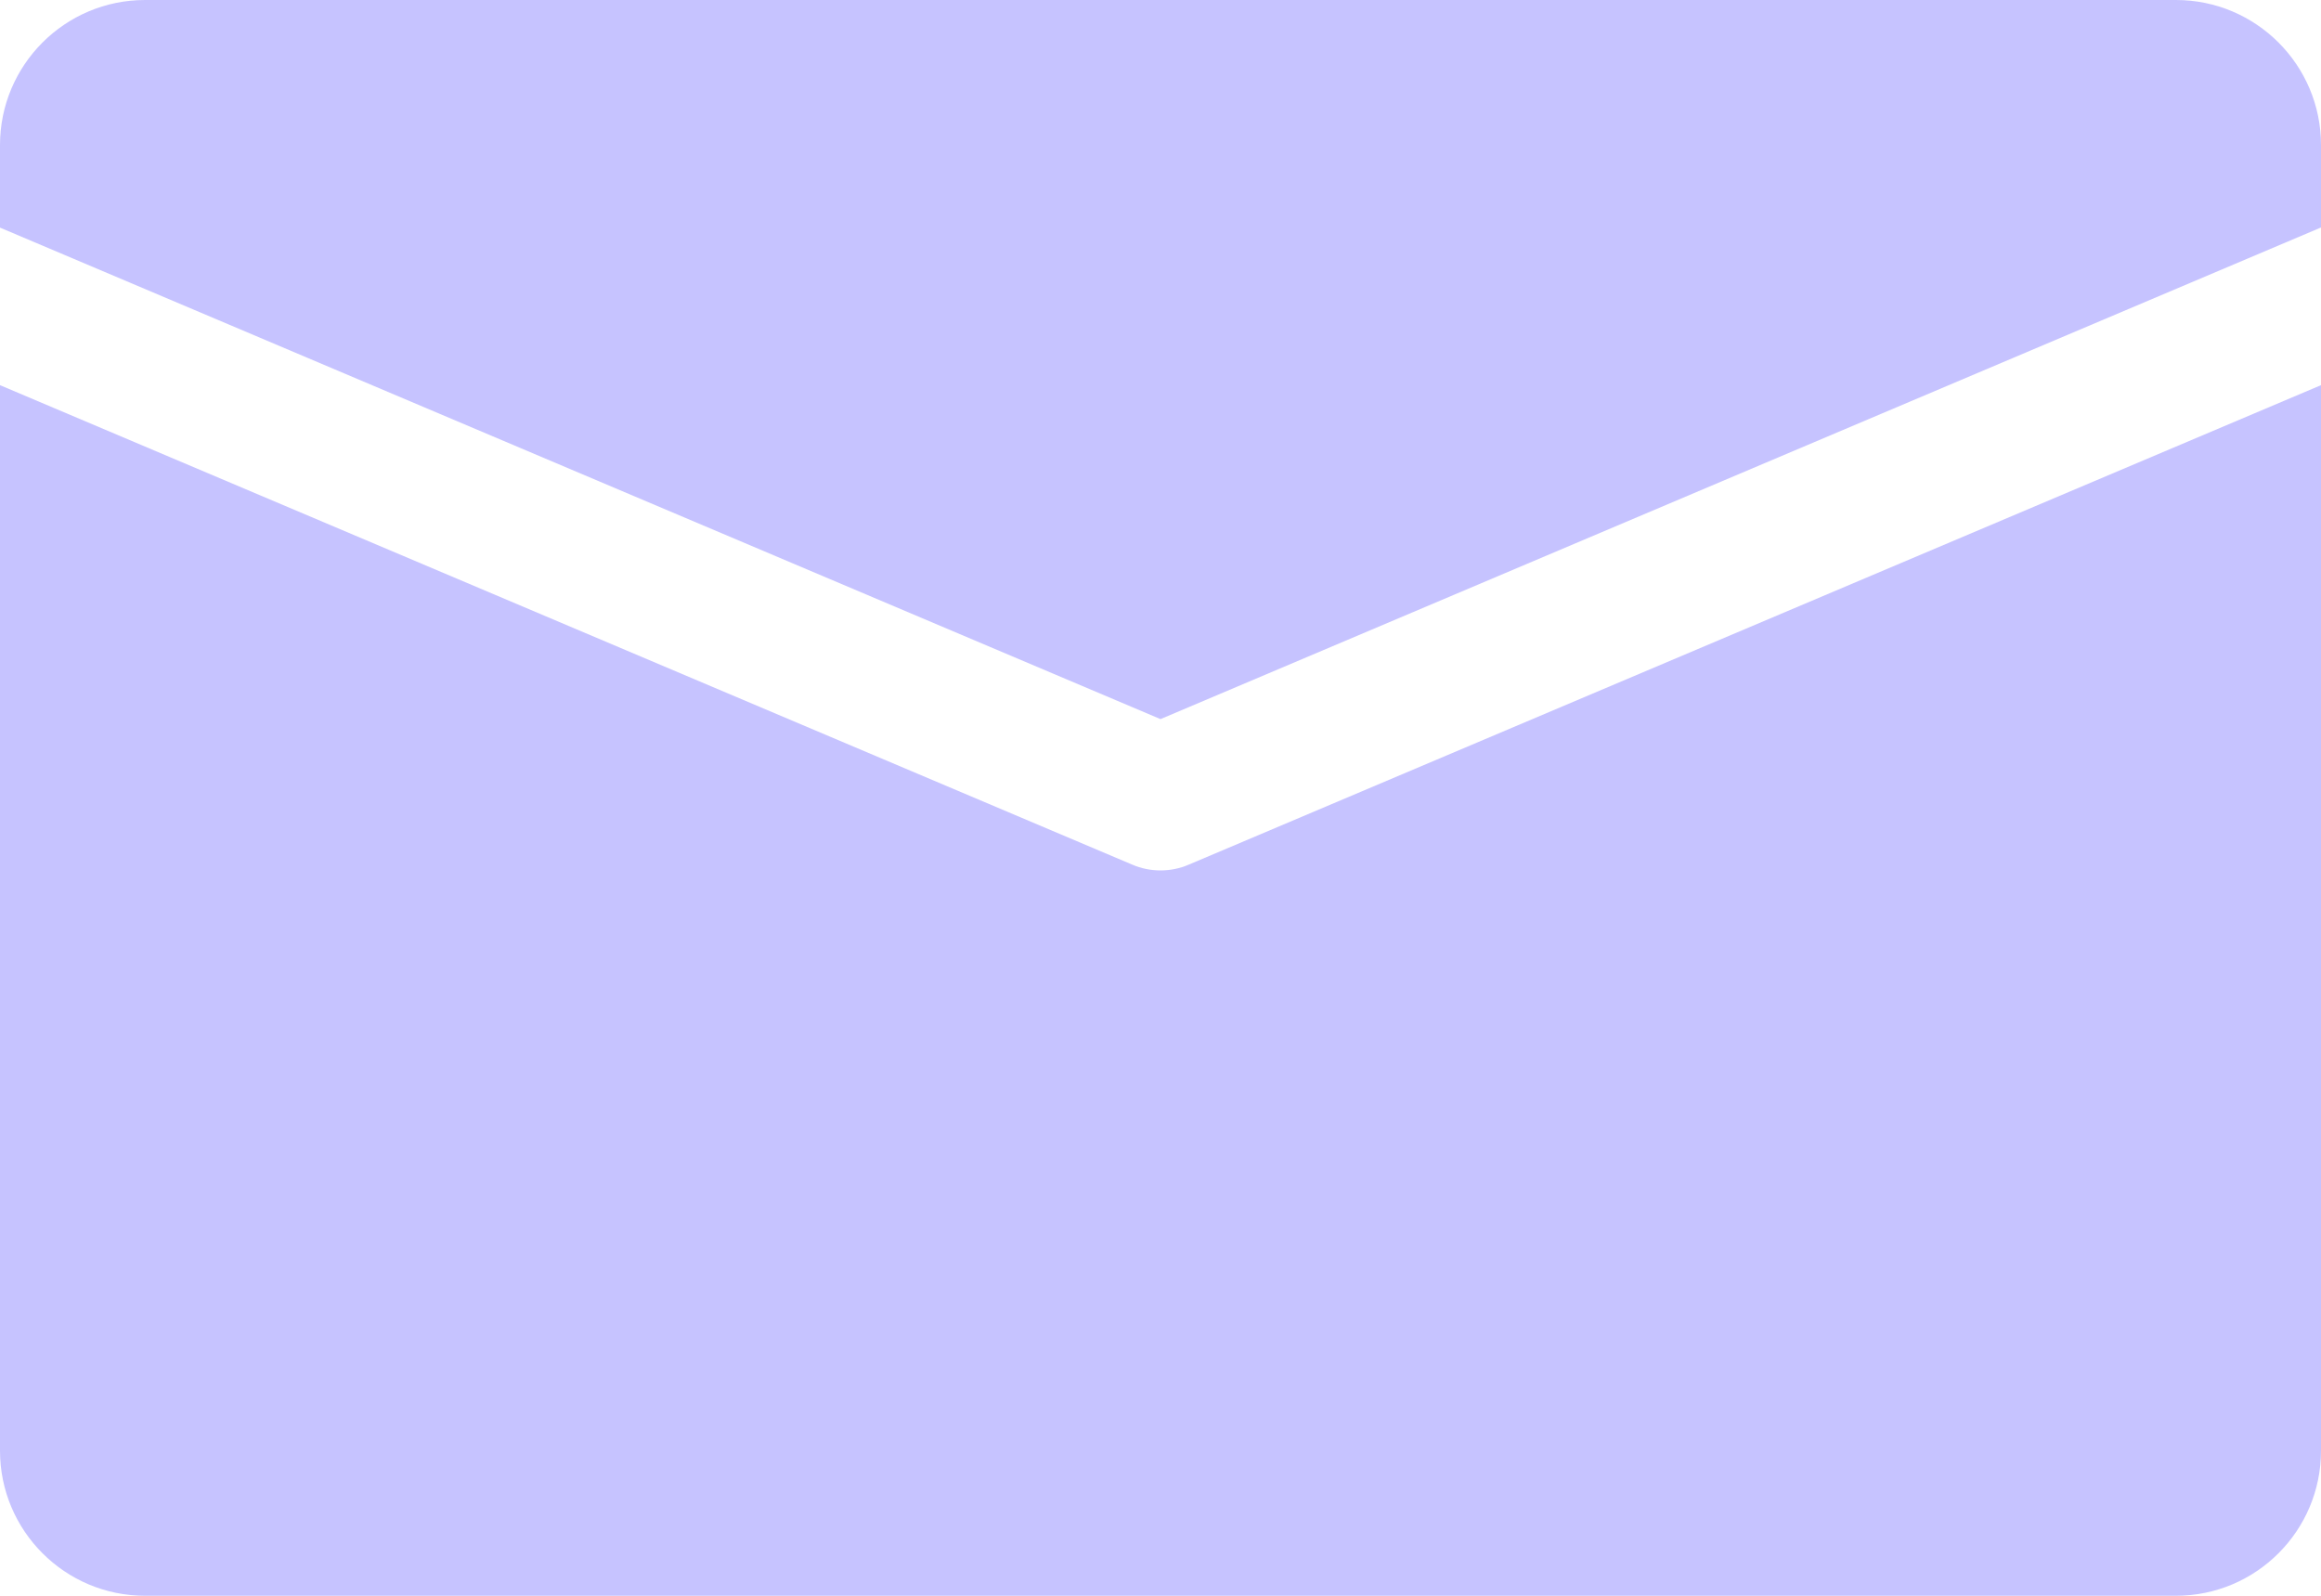
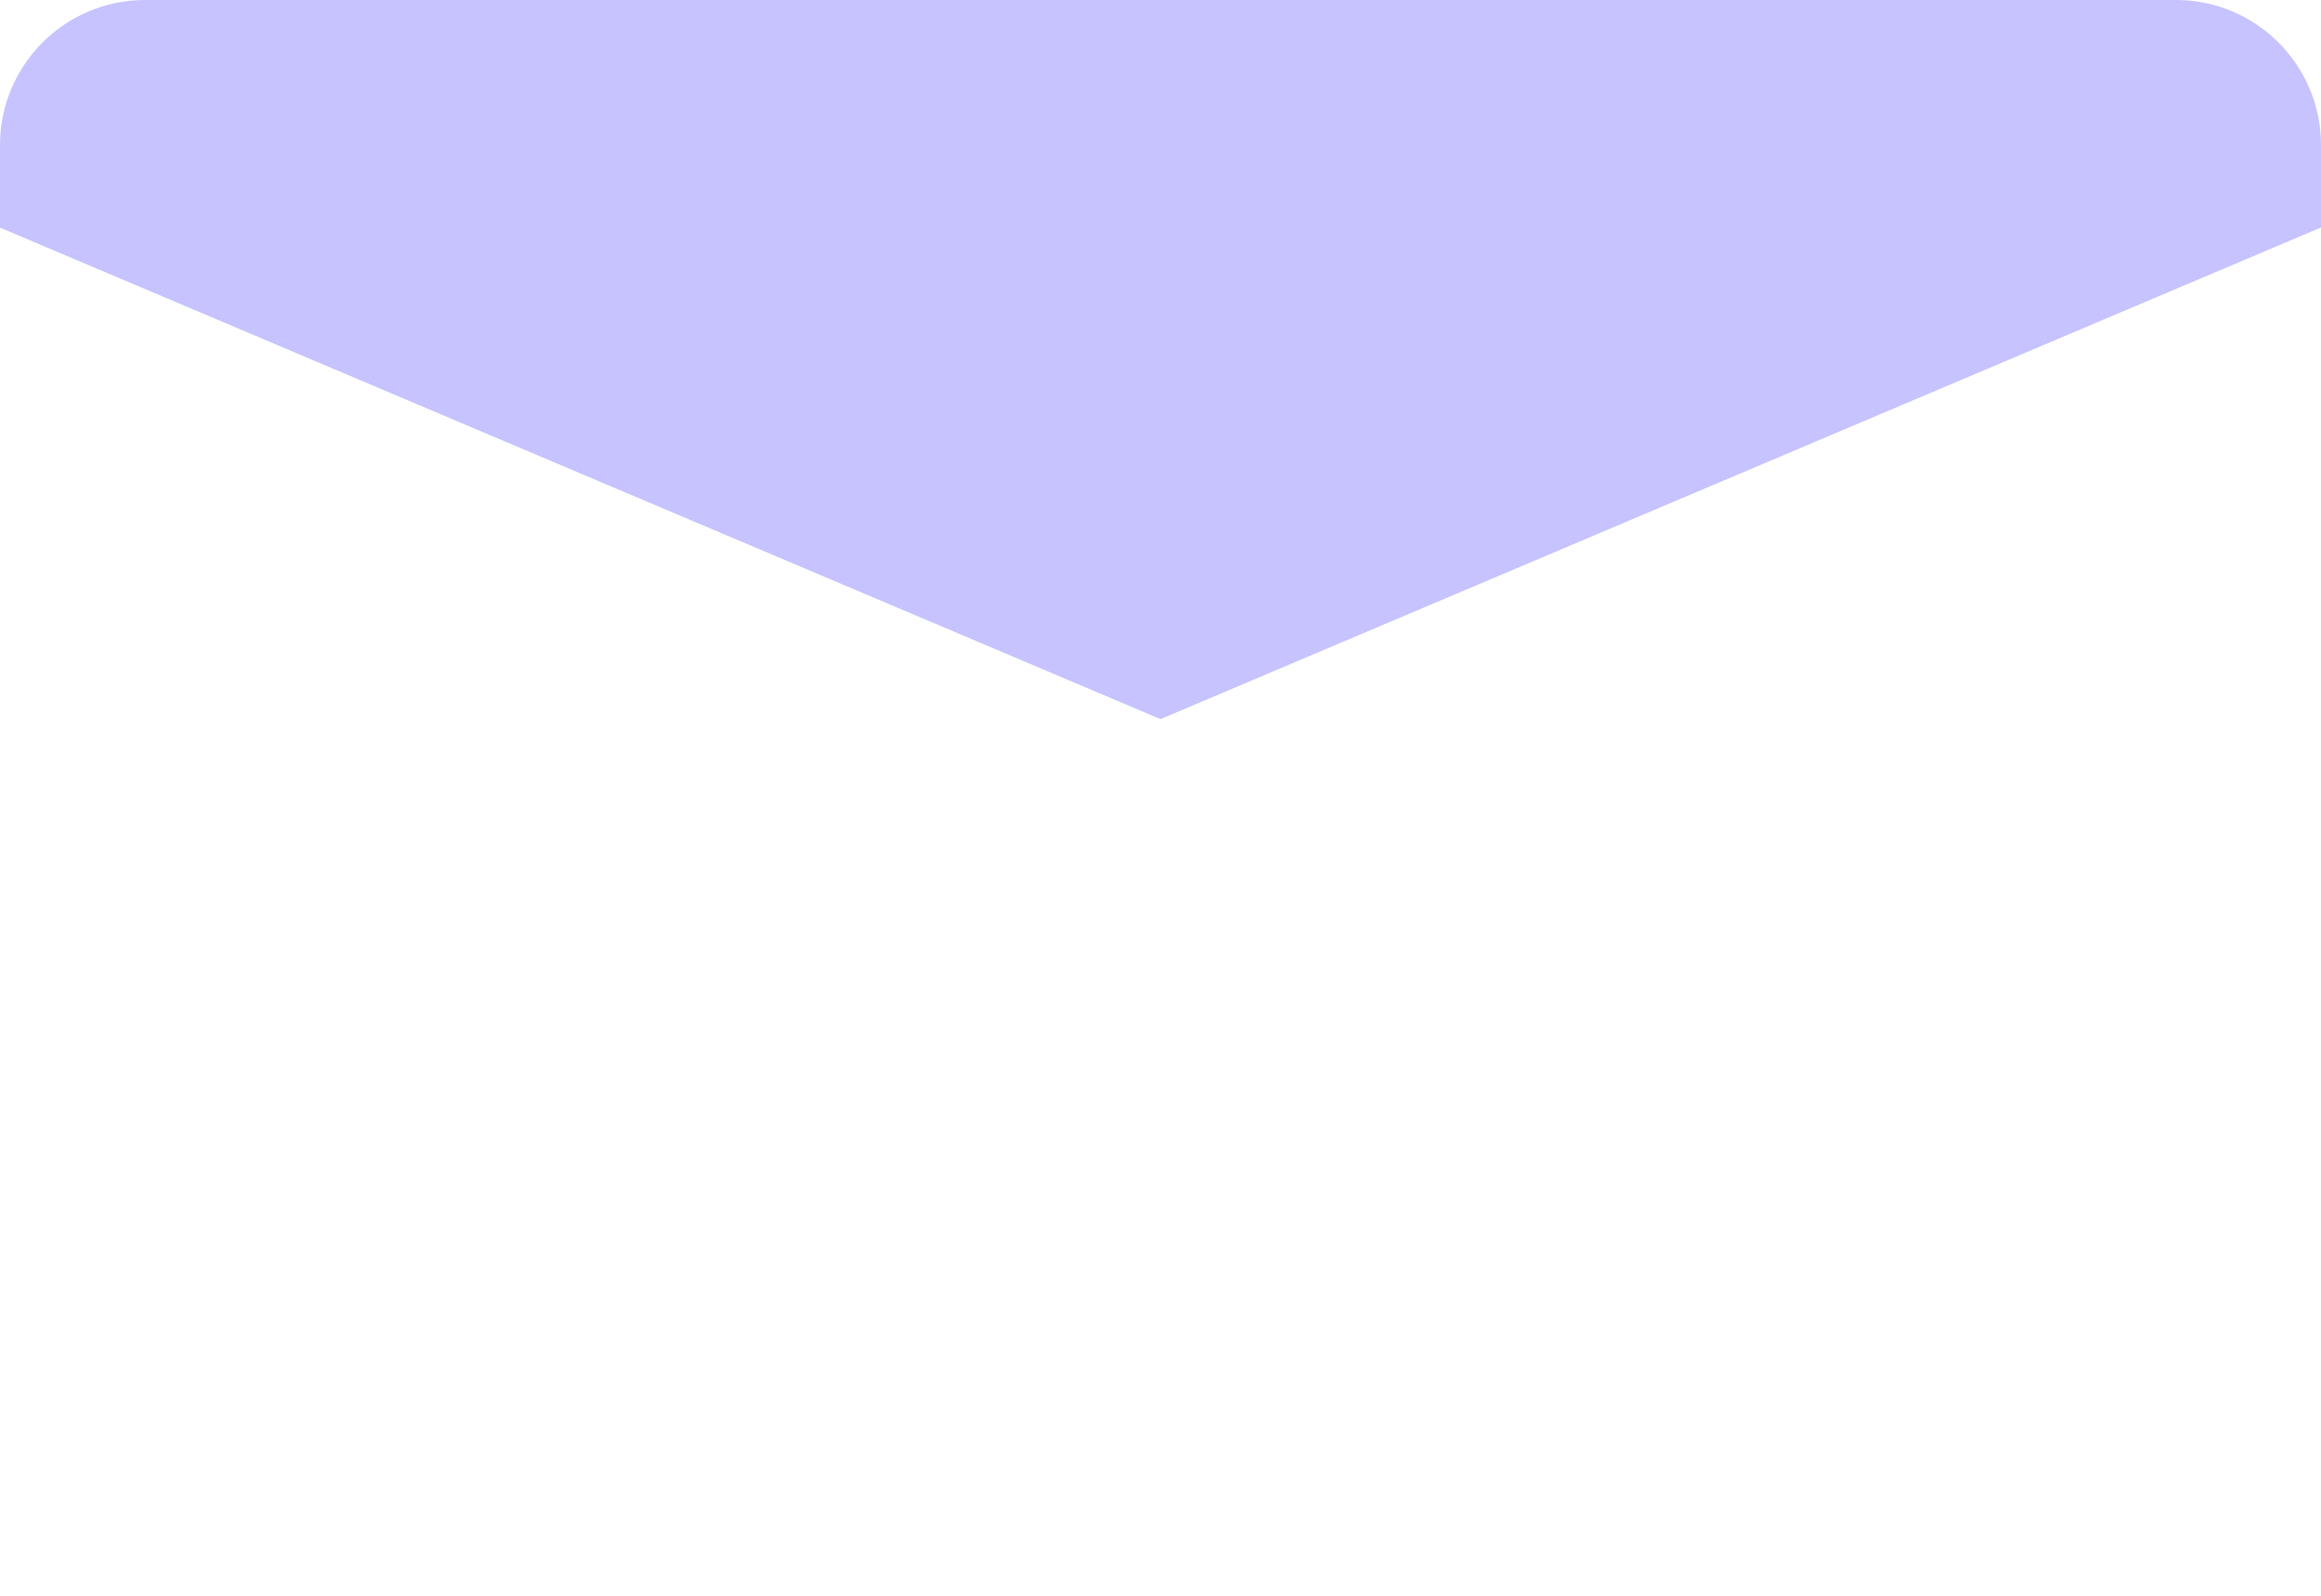
<svg xmlns="http://www.w3.org/2000/svg" width="512" height="352" viewBox="0 0 512 352" fill="none">
  <path d="M480 0H32C14.336 0 0 14.336 0 32V50.208L256 158.624L512 50.176V32C512 14.336 497.664 0 480 0Z" fill="#C6C3FF" />
-   <path d="M262.24 190.72C260.256 191.584 258.112 192 256 192C253.888 192 251.744 191.584 249.76 190.72L0 84.96V320C0 337.664 14.336 352 32 352H480C497.664 352 512 337.664 512 320V84.96L262.24 190.72Z" fill="#C6C3FF" />
</svg>